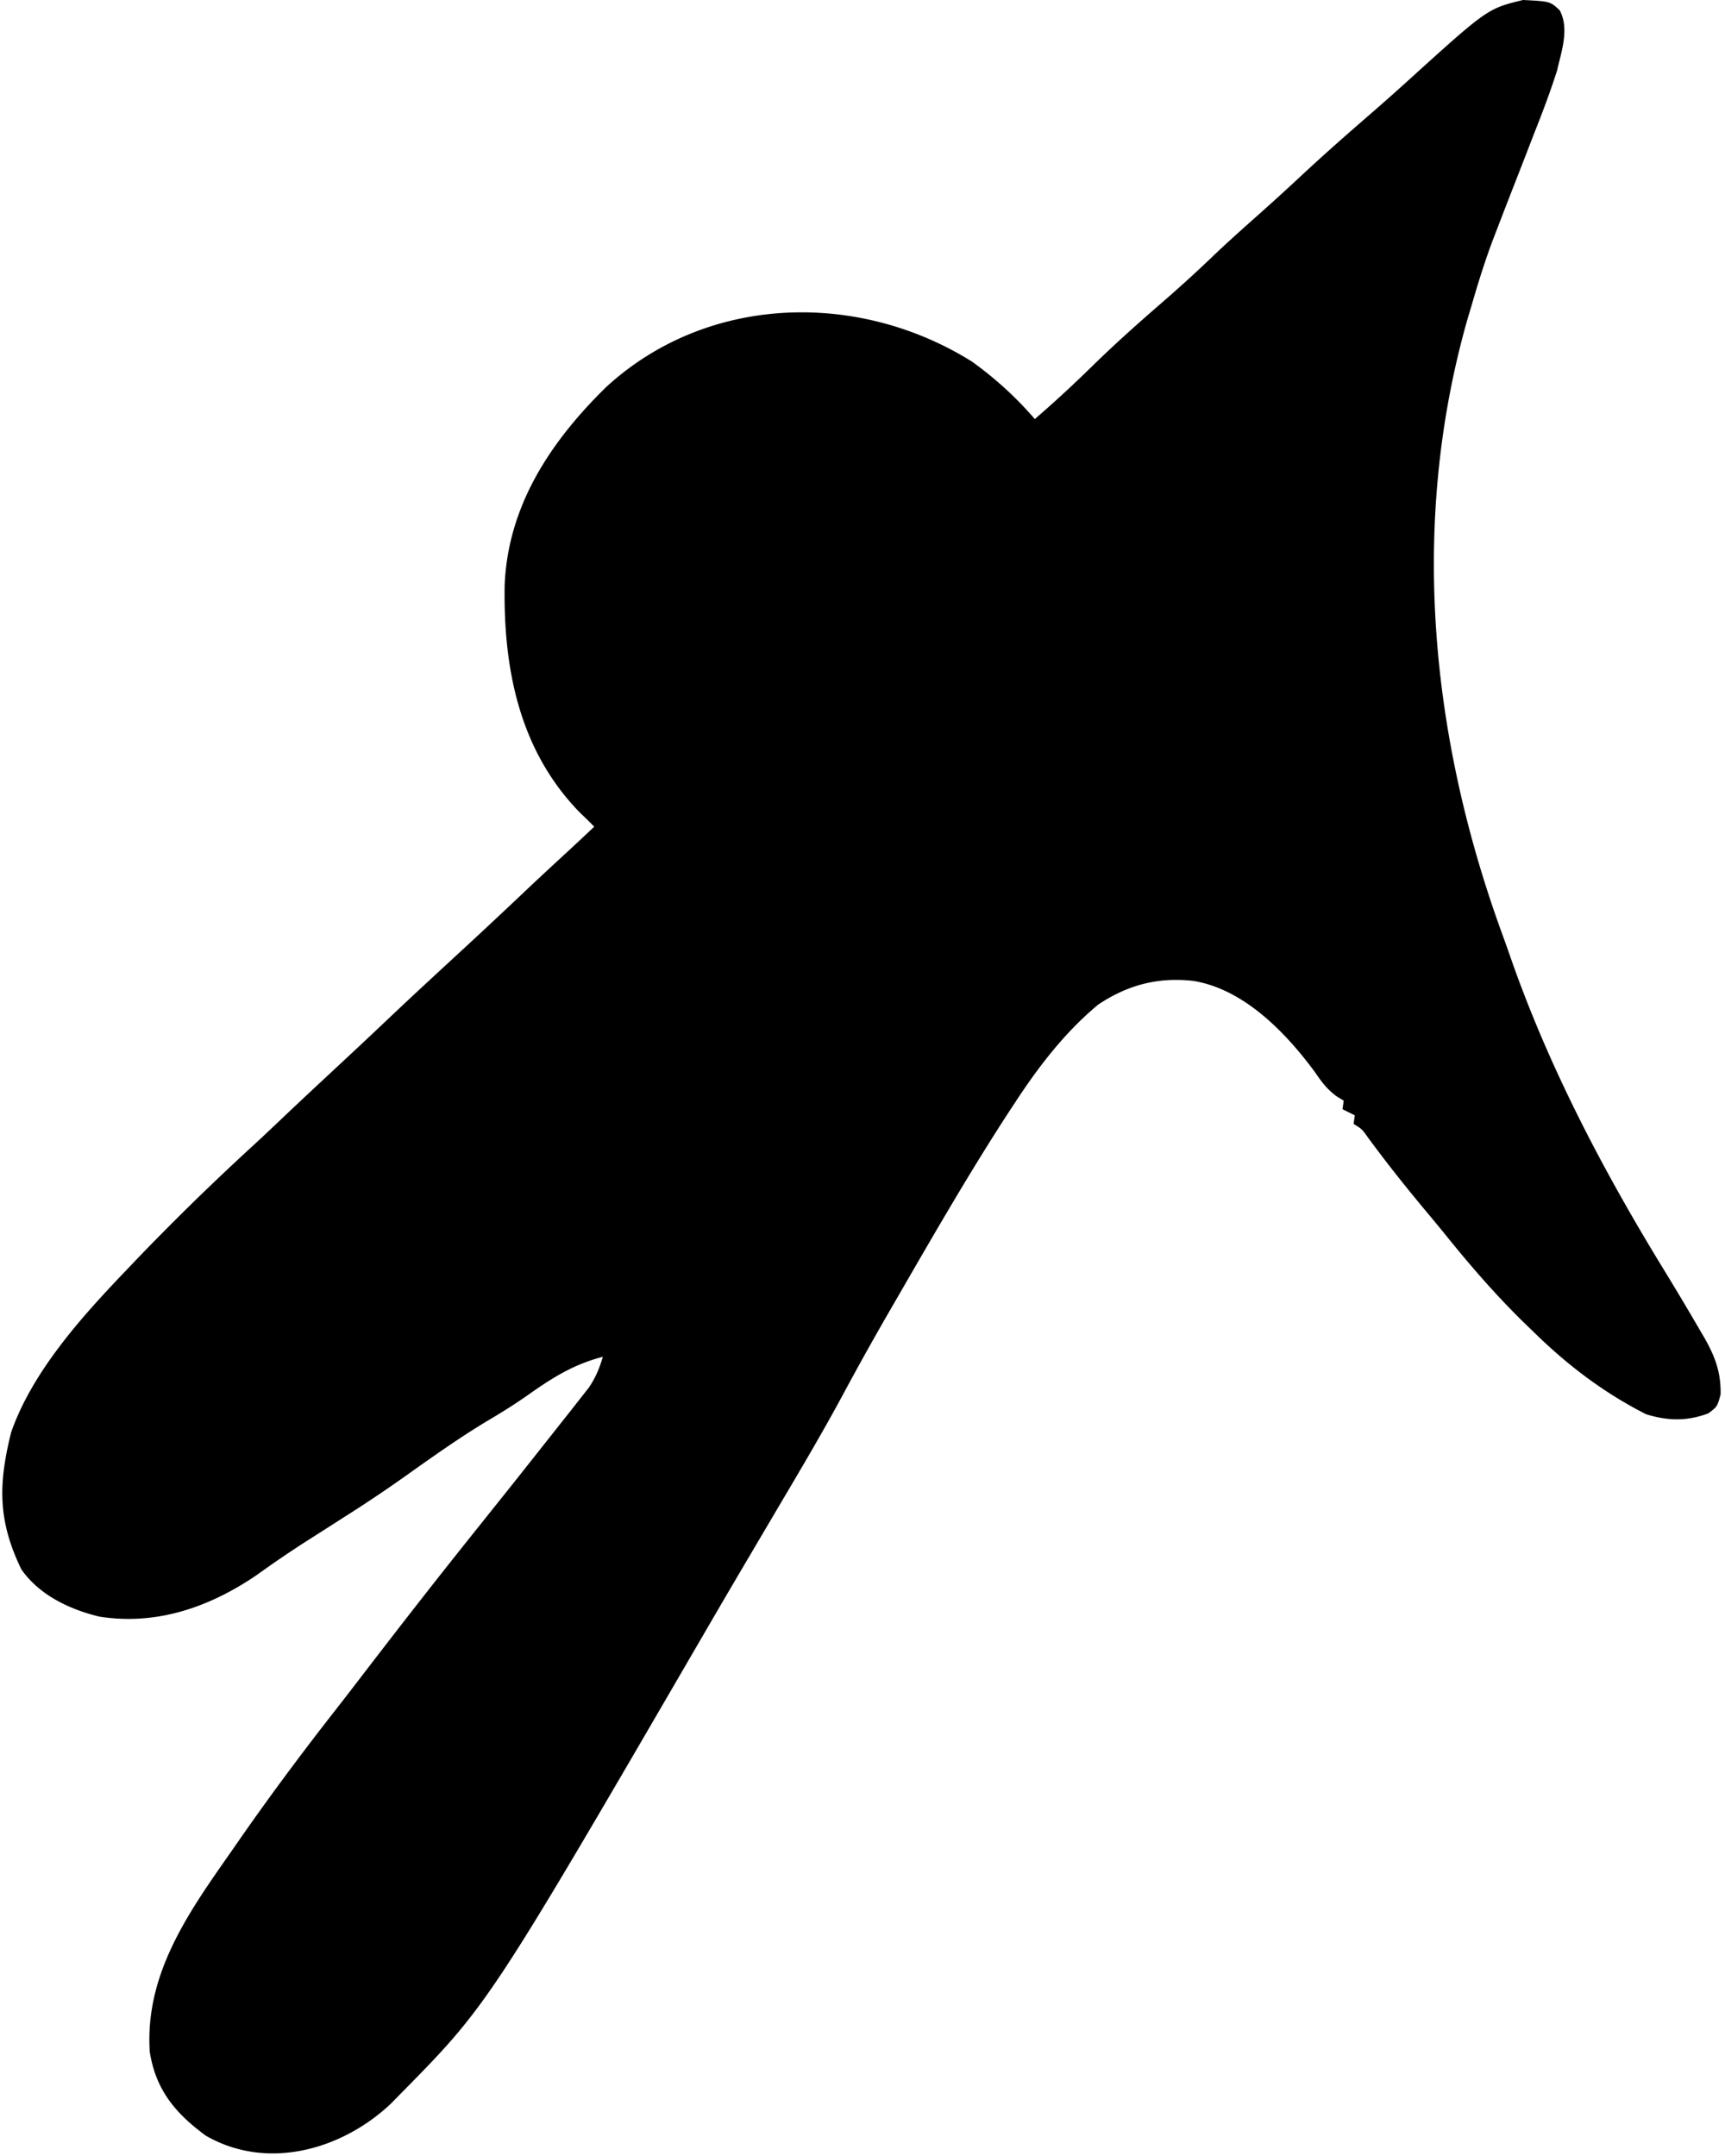
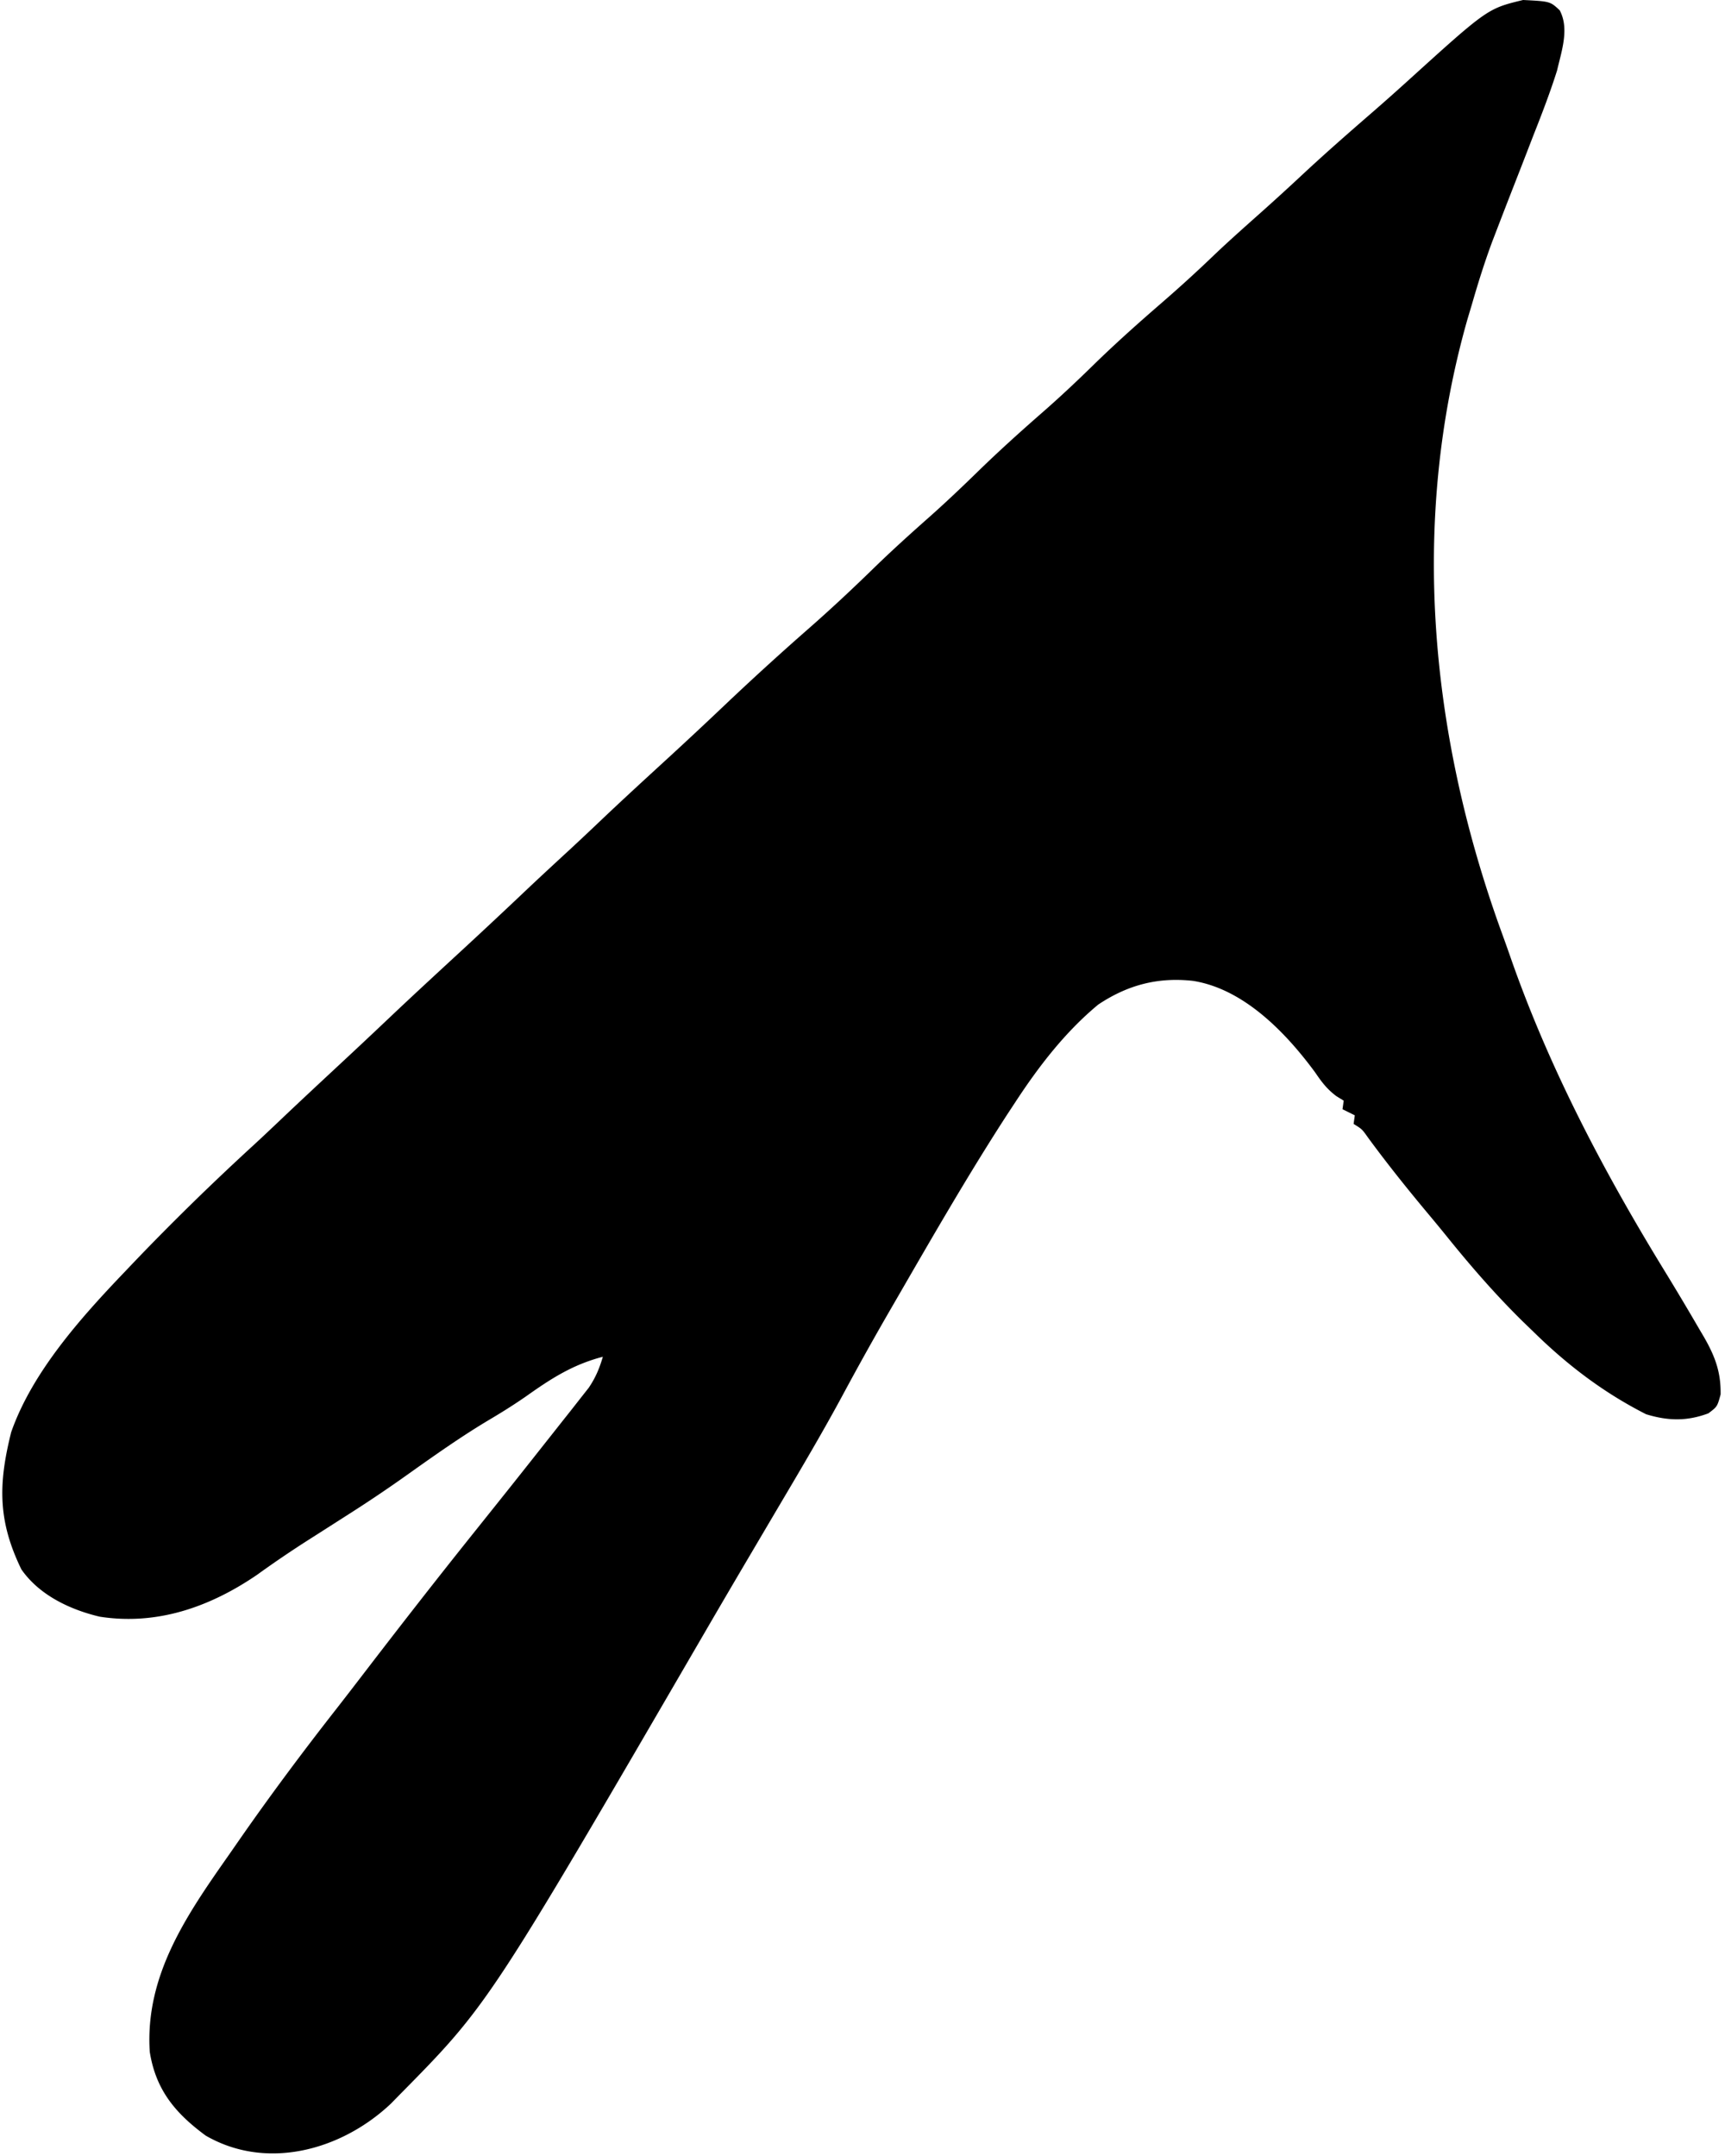
<svg xmlns="http://www.w3.org/2000/svg" width="64" height="80" viewBox="0 0 397 497">
-   <path d="M223.727 83.354c15.318 11.005 27.169 27.227 30.351 46.14 2.102 20.843-2.125 39.571-15.273 56-12.251 13.755-27.749 23.65-46.549 24.889-20.062.858-36.886-3.137-52.275-16.576a255.128 255.128 0 0 1-4.625-4.563l-2.145-2.078c-13.849-14.299-17.487-33.033-17.195-52.218.736-18.356 10.552-33.106 23.34-45.668 23.288-21.457 58.139-22.34 84.371-5.926Z" />
  <path d="M47.11 492.299c-7.027-5.188-11.502-10.535-12.894-19.324-1.126-17.682 8.612-31.658 18.311-45.485l2.705-3.896c7.028-10.081 14.36-19.904 21.936-29.58 2.276-2.917 4.53-5.85 6.781-8.786 8.196-10.685 16.469-21.299 24.882-31.813 9.437-11.804 9.437-11.804 18.807-23.661 1.204-1.531 2.416-3.057 3.627-4.583l2.199-2.807 1.937-2.458c1.58-2.342 2.457-4.446 3.252-7.146-6.873 1.794-11.803 4.939-17.573 9.037-2.926 2.039-5.89 3.886-8.96 5.699-6.67 4.001-12.956 8.498-19.295 12.997a311.043 311.043 0 0 1-12.728 8.547l-5.573 3.563c-1.365.873-2.73 1.744-4.097 2.612a249.38 249.38 0 0 0-11.457 7.798c-10.908 7.455-23.101 11.713-36.282 9.664-6.884-1.628-13.956-4.987-18.064-10.913-5.435-11.181-5.337-19.65-2.347-31.613 4.835-13.825 16.026-26.349 25.995-36.781l1.773-1.865c9.099-9.544 18.484-18.709 28.202-27.62 2.1-1.933 4.171-3.895 6.24-5.863 4.695-4.459 9.437-8.868 14.178-13.28a1516.55 1516.55 0 0 0 10.493-9.855c5.76-5.467 11.605-10.842 17.441-16.229 4.938-4.562 9.843-9.155 14.719-13.783 3.389-3.198 6.817-6.355 10.24-9.516a729.765 729.765 0 0 0 6.839-6.44c5.032-4.779 10.15-9.462 15.263-14.154 4.409-4.049 8.781-8.134 13.119-12.258a662.819 662.819 0 0 1 19.327-17.623c5.186-4.548 10.193-9.241 15.131-14.057 4.122-4.006 8.373-7.844 12.678-11.653 3.795-3.373 7.464-6.854 11.098-10.399 4.91-4.787 9.973-9.354 15.138-13.862 3.945-3.46 7.75-7.033 11.5-10.703 5.202-5.086 10.604-9.895 16.105-14.655A323.157 323.157 0 0 0 280.03 58.33c3.36-3.174 6.816-6.238 10.268-9.312a560.038 560.038 0 0 0 9.839-8.987c4.76-4.427 9.63-8.716 14.538-12.976a544.265 544.265 0 0 0 9.356-8.279c18.521-16.79 18.521-16.79 26.728-18.778 6.242.317 6.242.317 8.443 2.379 2.262 4.25.424 9.385-.604 13.856-1.586 5.034-3.468 9.929-5.408 14.834-.493 1.272-.985 2.546-1.476 3.82-.964 2.496-1.935 4.99-2.91 7.482-1.358 3.47-2.703 6.945-4.039 10.424l-1.116 2.905c-1.756 4.727-3.254 9.503-4.651 14.348l-1.071 3.586c-13.387 47.064-8.548 96.396 8.129 141.966a438.4 438.4 0 0 1 2.089 5.894c8.842 25.103 21.275 48.694 35.148 71.342a665.968 665.968 0 0 1 8.084 13.555l1.054 1.786c2.566 4.467 3.952 8.124 3.855 13.284-.768 2.796-.768 2.796-2.813 4.342-4.956 1.86-9.349 1.747-14.353.212-9.655-4.897-17.921-11.154-25.667-18.714l-2.854-2.763c-6.368-6.27-12.128-12.929-17.725-19.888a398.068 398.068 0 0 0-3.973-4.817c-4.792-5.738-9.444-11.543-13.867-17.574-1.392-1.969-1.392-1.969-3.338-3.17l.276-1.981-2.834-1.404.276-1.981-1.661-1.015c-2.21-1.655-3.389-3.244-4.94-5.519-6.768-9.199-16.448-19.224-28.115-21.073-8.087-.908-15.091.938-21.867 5.465-7.638 6.332-13.731 14.271-19.13 22.529l-1.766 2.684c-9.124 14.064-17.48 28.624-25.871 43.133l-1.061 1.833a711.06 711.06 0 0 0-10.86 19.454c-4.709 8.755-9.768 17.298-14.828 25.853-2.004 3.395-4.006 6.791-6.008 10.187l-1.512 2.563a3049.01 3049.01 0 0 0-9.367 15.998c-50.229 86.398-50.229 86.398-70.663 107.111l-1.954 2c-11.303 10.682-28.559 15.556-42.7 7.376Z" />
</svg>